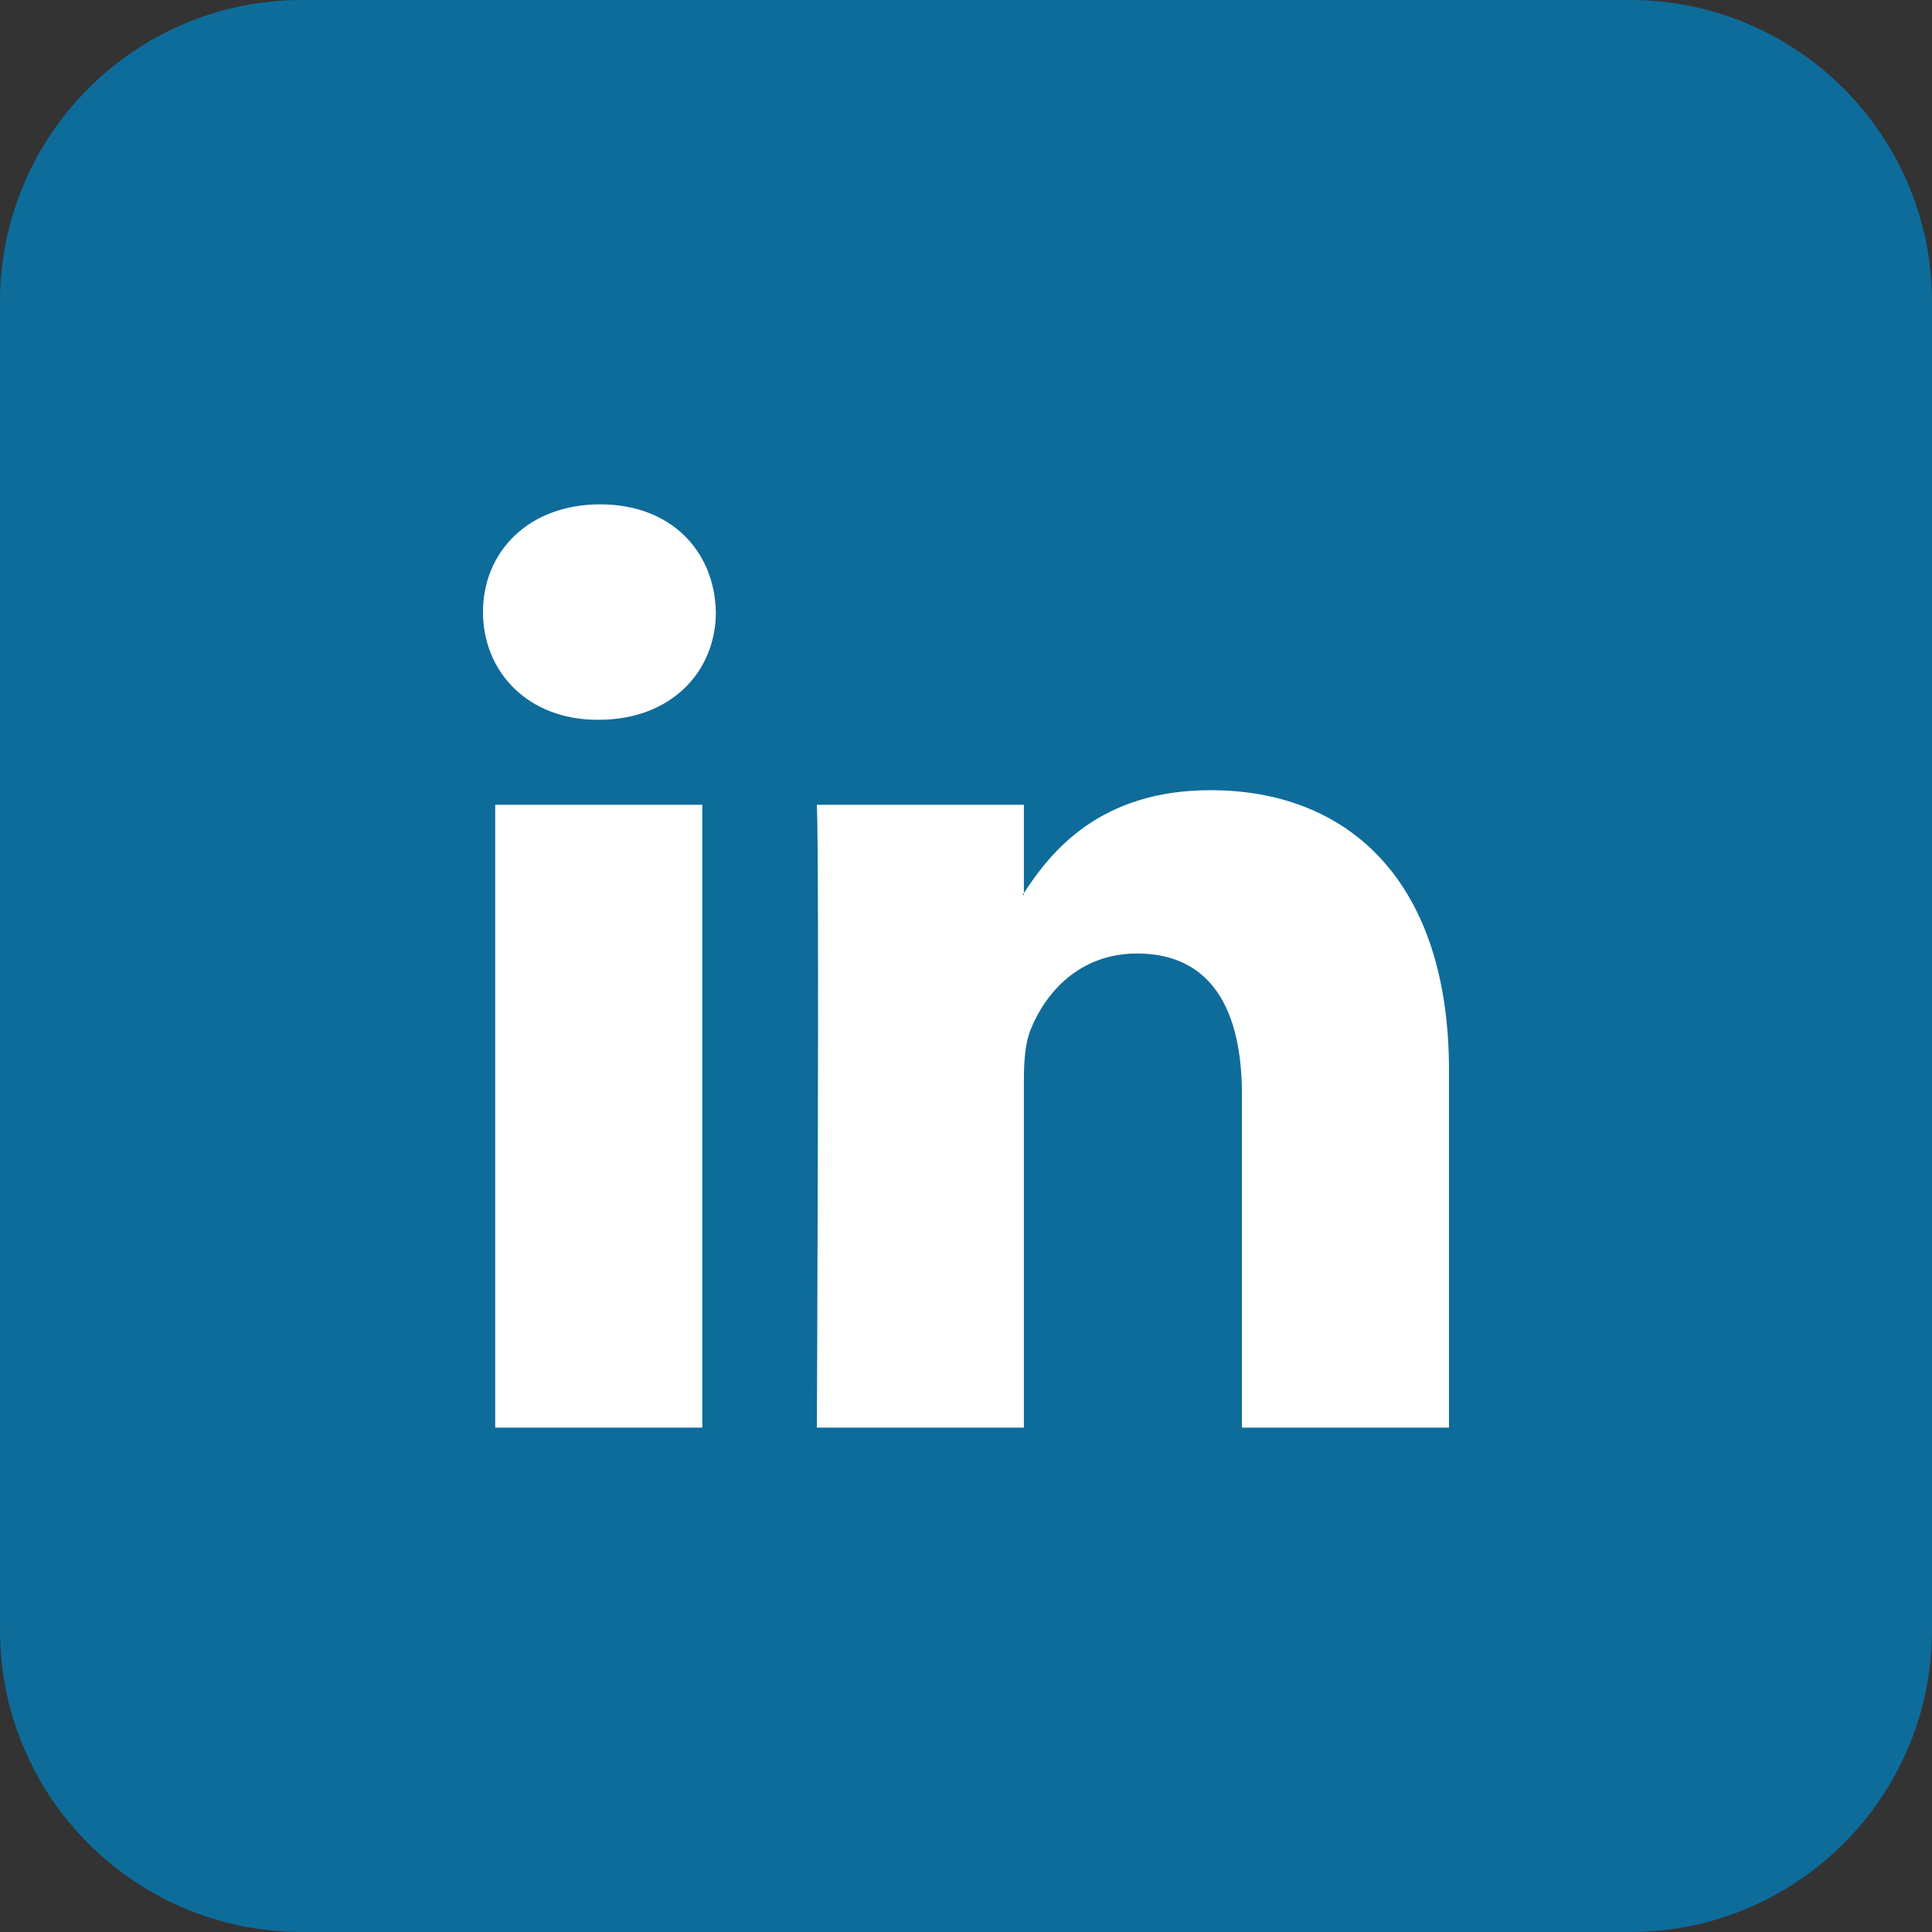
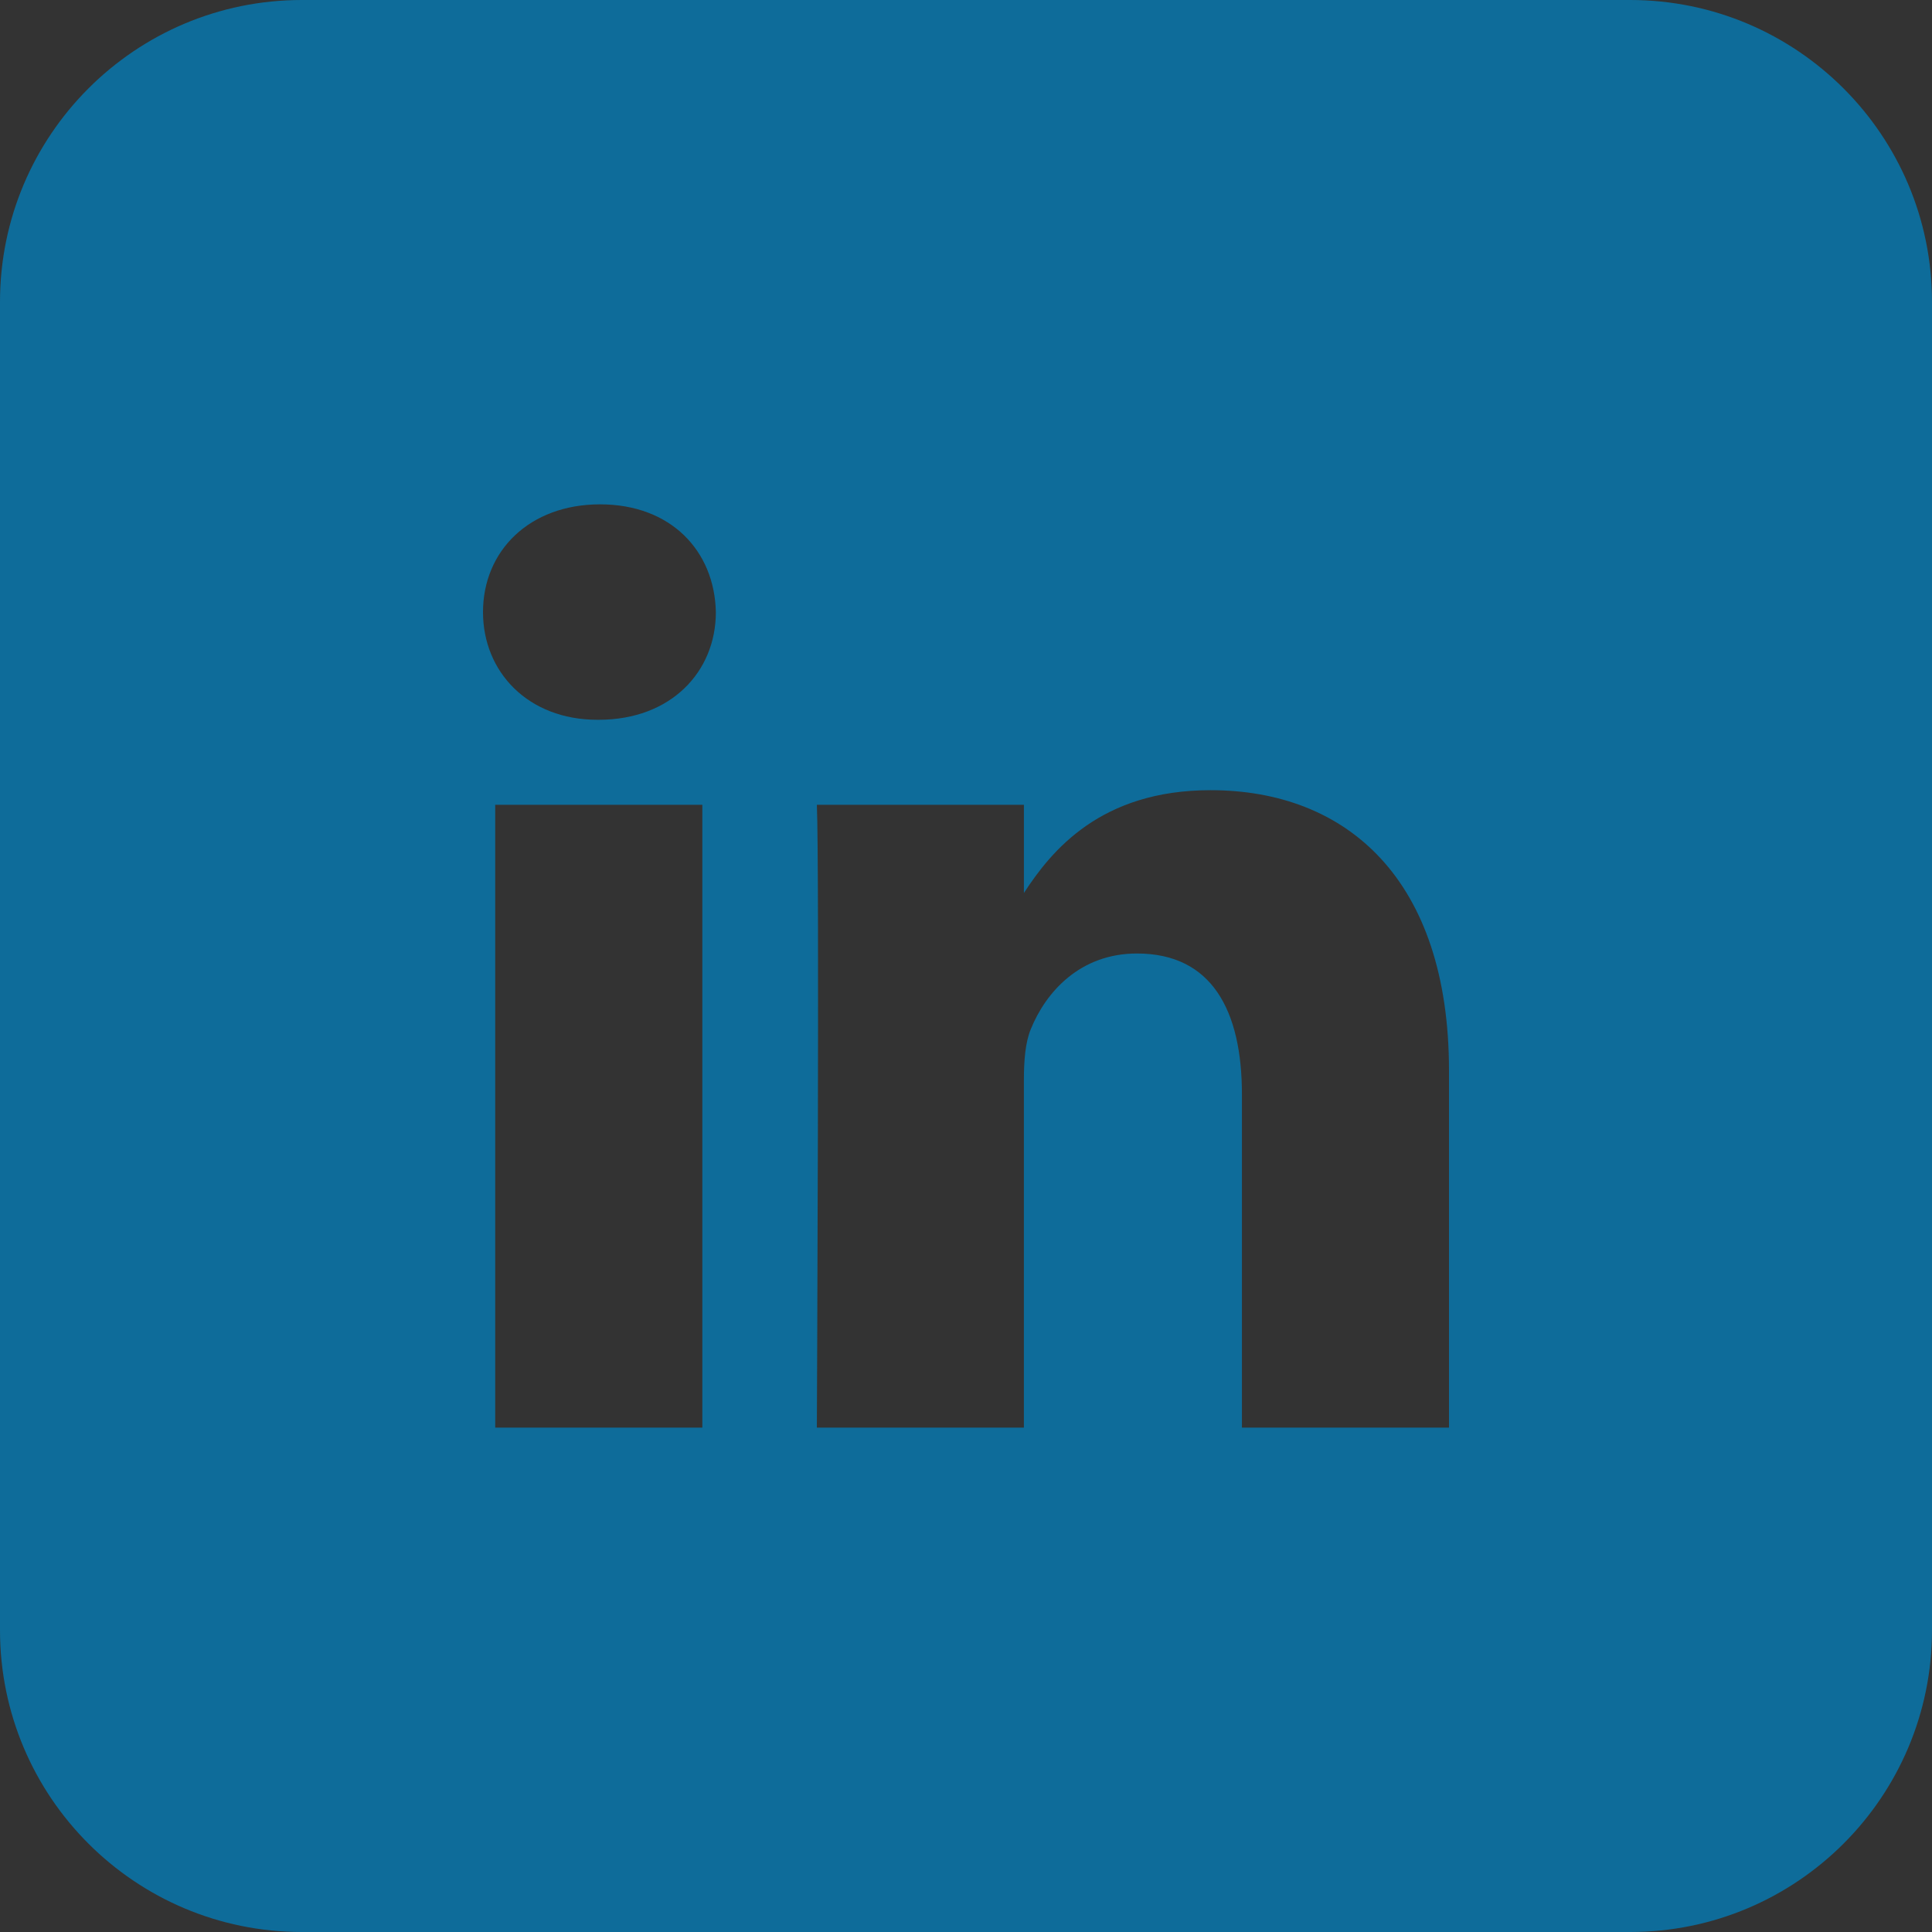
<svg xmlns="http://www.w3.org/2000/svg" version="1.1" id="Layer_1" x="0px" y="0px" width="1024px" height="1024px" viewBox="0 0 1024 1024" enable-background="new 0 0 1024 1024" xml:space="preserve">
  <rect x="0" y="0" width="1024" height="1024" fill="#333333" stroke="none" />
-   <rect x="105.188" y="128.5" fill="#FFFFFF" width="788.562" height="788.531" />
  <g>
    <path fill="#0E6C9A" d="M768,756.656H658.25V580.062c0-44.375-15.875-74.688-55.625-74.688c-30.25,0-48.375,20.5-56.312,40.188   c-2.922,7.062-3.625,16.875-3.625,26.75v184.344H432.953c0,0,1.422-299.156,0-330.094h109.734v46.75   c14.625-22.5,40.688-54.5,98.938-54.5C713.812,418.812,768,466,768,567.406V756.656z M317.344,381.5h-0.703   c-36.828,0-60.641-25.438-60.641-57.062c0-32.438,24.578-57.125,62.047-57.125c37.562,0,60.703,24.688,61.375,57.125   C379.422,356.062,355.609,381.5,317.344,381.5 M372.25,756.656H262.469V426.562H372.25V756.656z M864,0H160   C71.609,0,0,71.688,0,160v704c0,88.375,71.609,160,160,160h704c88.375,0,160-71.625,160-160V160C1024,71.688,952.375,0,864,0" />
-     <path fill="#0E6C9A" d="M542.688,474.375v-1.062c-0.188,0.375-0.484,0.75-0.734,1.062H542.688z" />
  </g>
</svg>